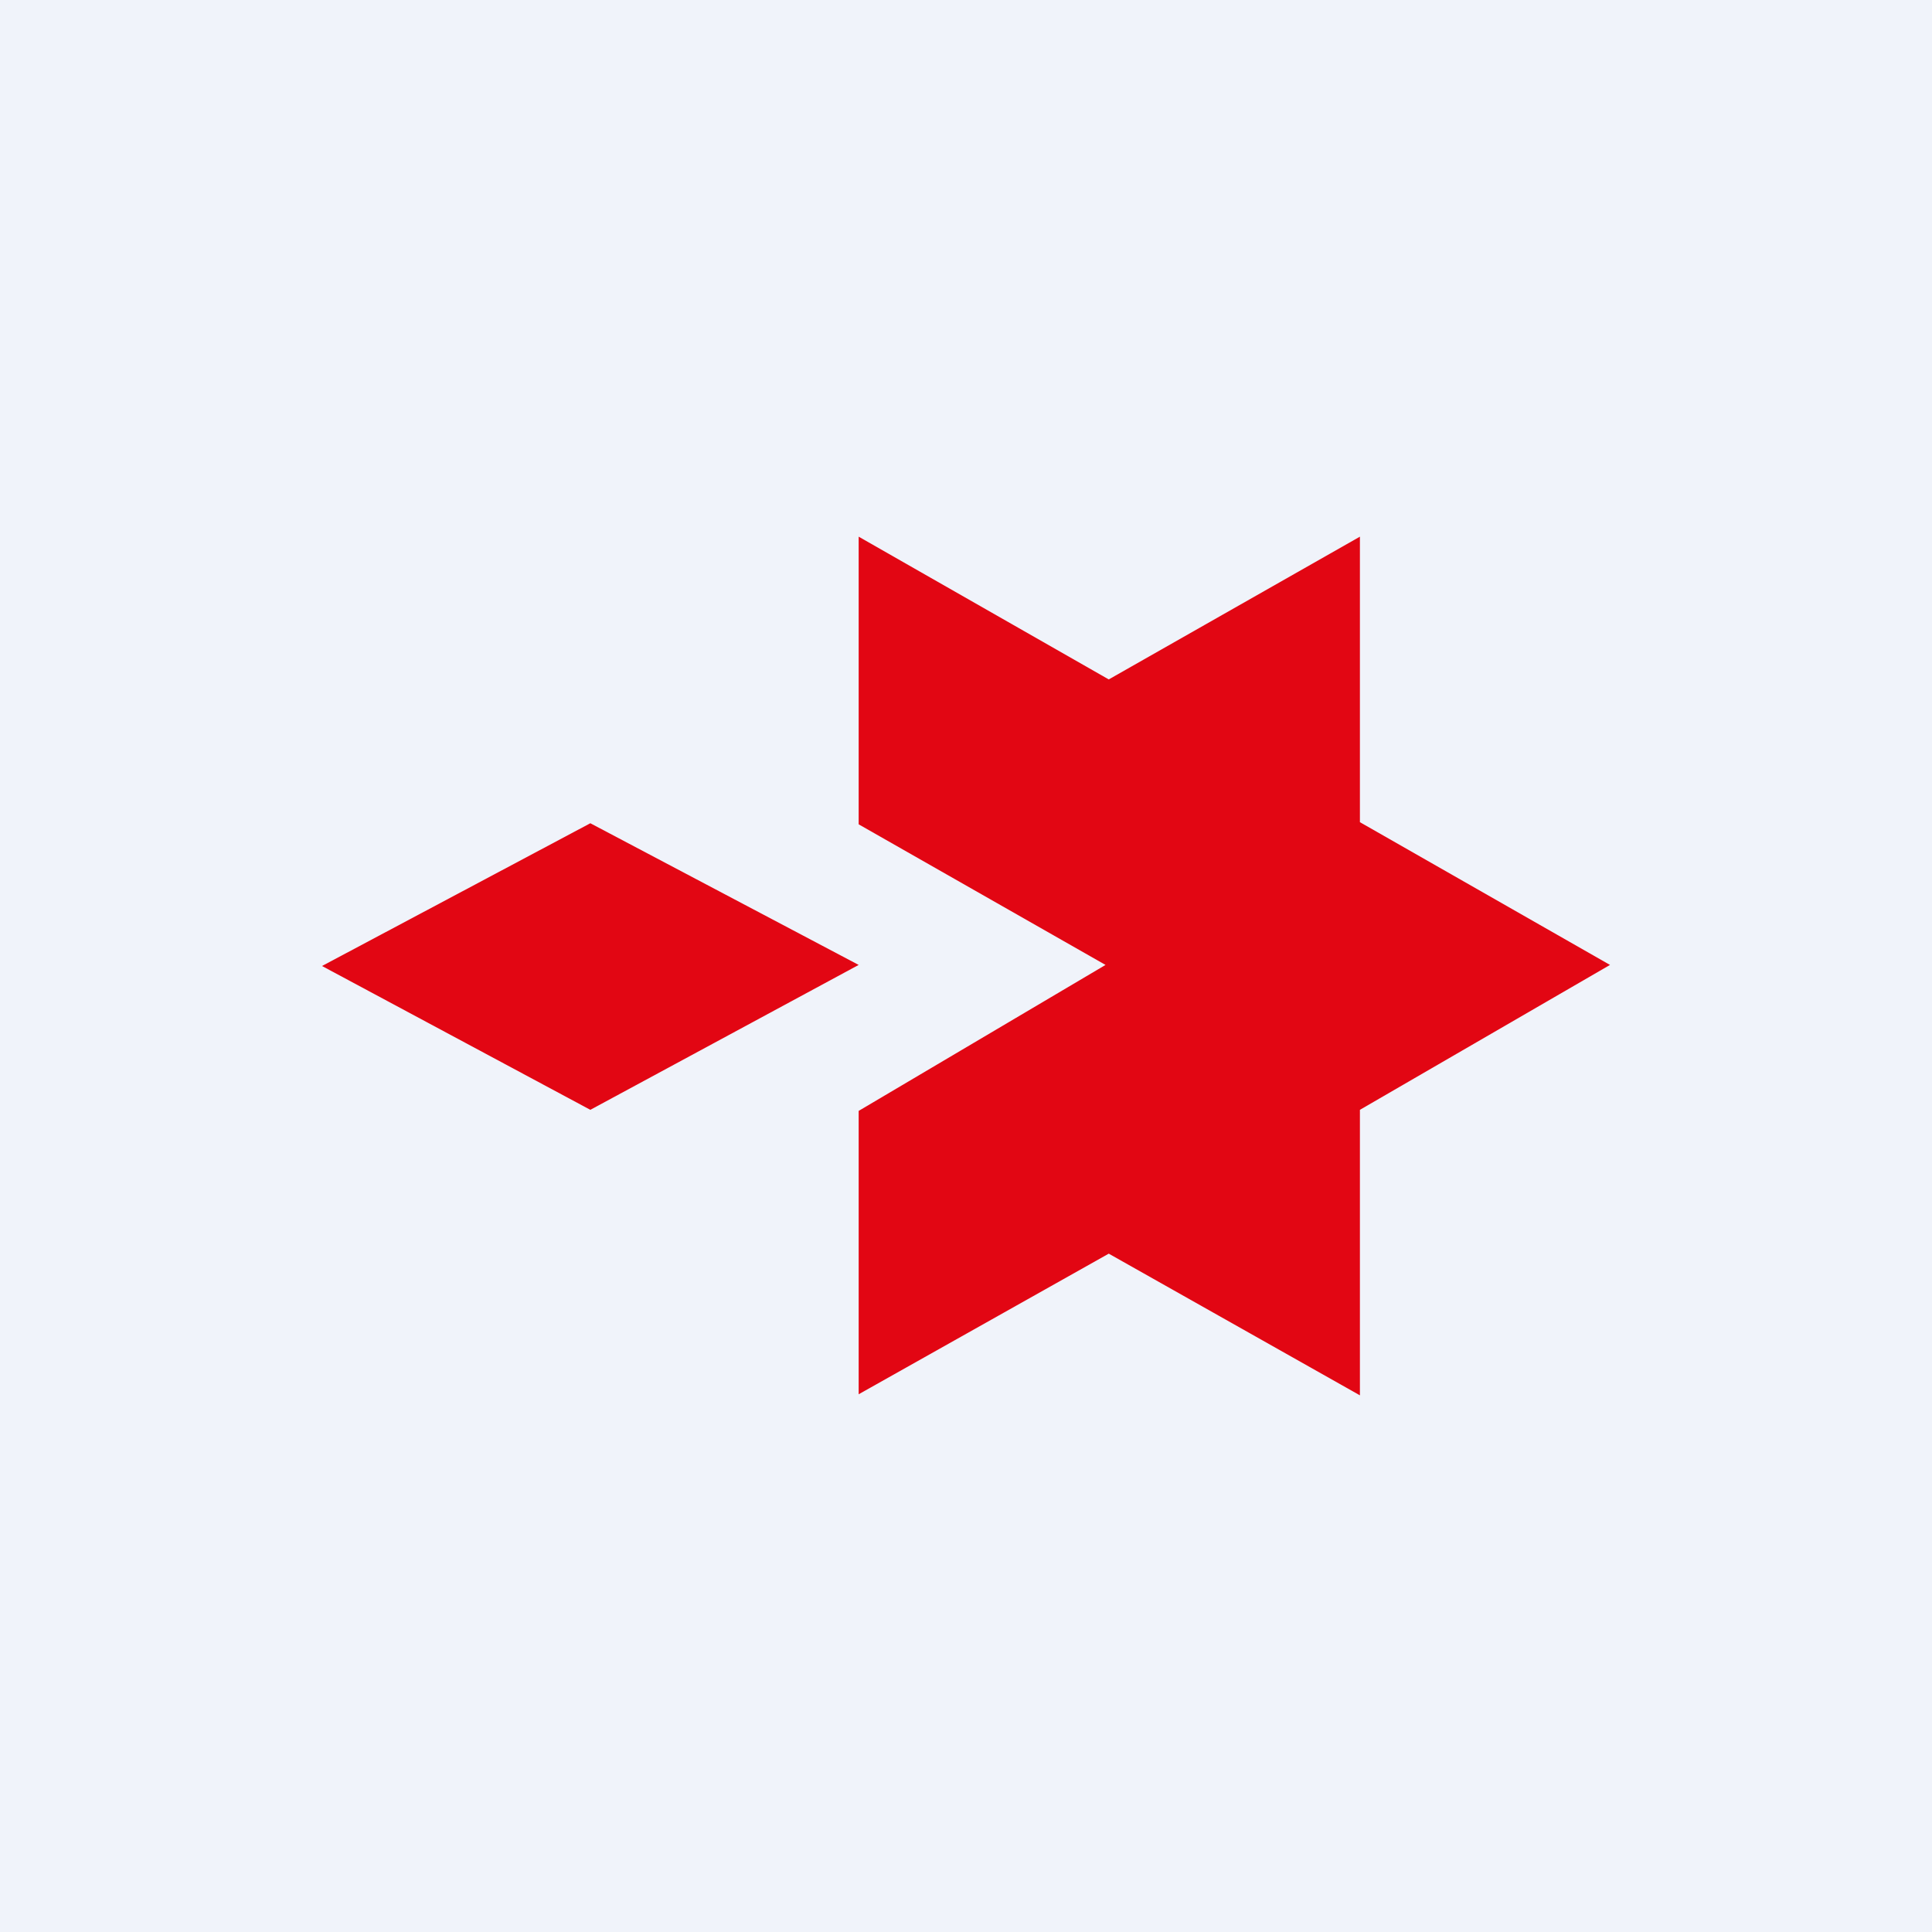
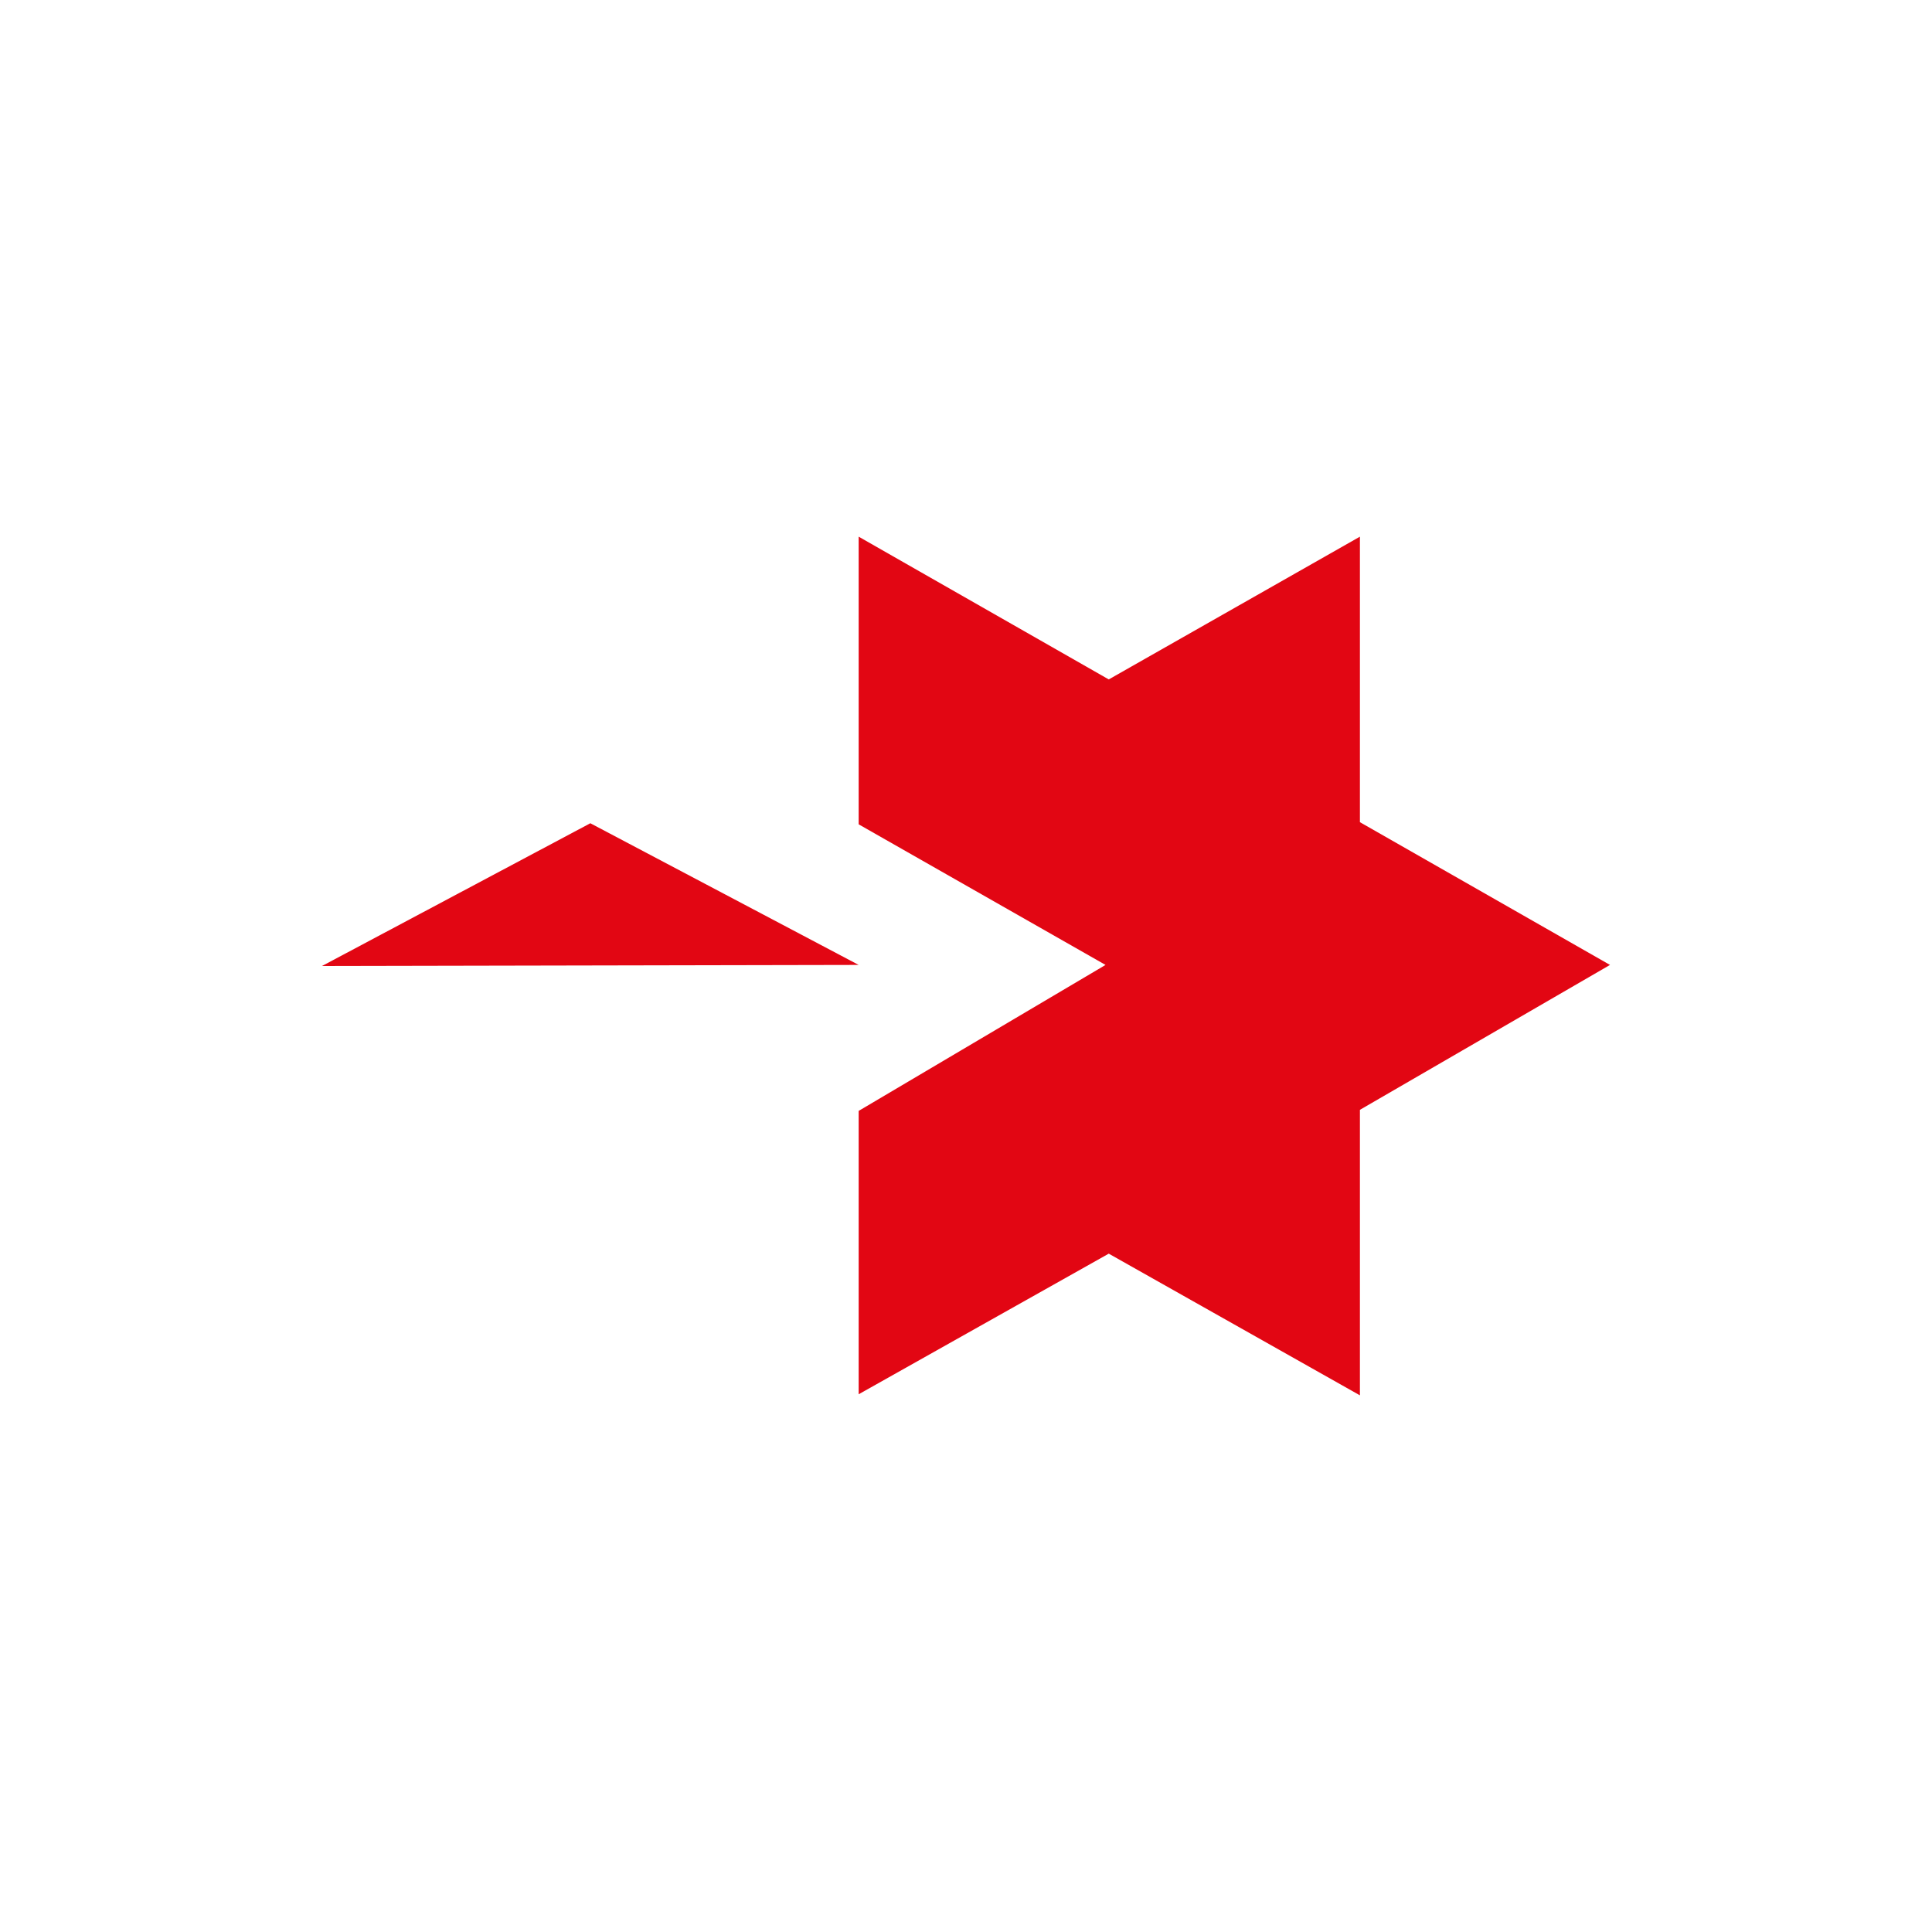
<svg xmlns="http://www.w3.org/2000/svg" width="18" height="18" viewBox="0 0 18 18">
-   <path fill="#F0F3FA" d="M0 0h18v18H0z" />
-   <path d="M10.33 6.33 8 5v2.68l2.3 1.31L8 10.35v2.64l2.33-1.31L12.67 13v-2.66L15 8.99l-2.33-1.33V5l-2.34 1.33ZM5.5 7.67 3 9l2.5 1.34L8 8.99 5.5 7.67Z" fill="#E20613" />
+   <path d="M10.33 6.33 8 5v2.68l2.3 1.31L8 10.35v2.64l2.33-1.31L12.67 13v-2.66L15 8.99l-2.33-1.33V5l-2.34 1.33ZM5.5 7.67 3 9L8 8.99 5.5 7.67Z" fill="#E20613" />
</svg>